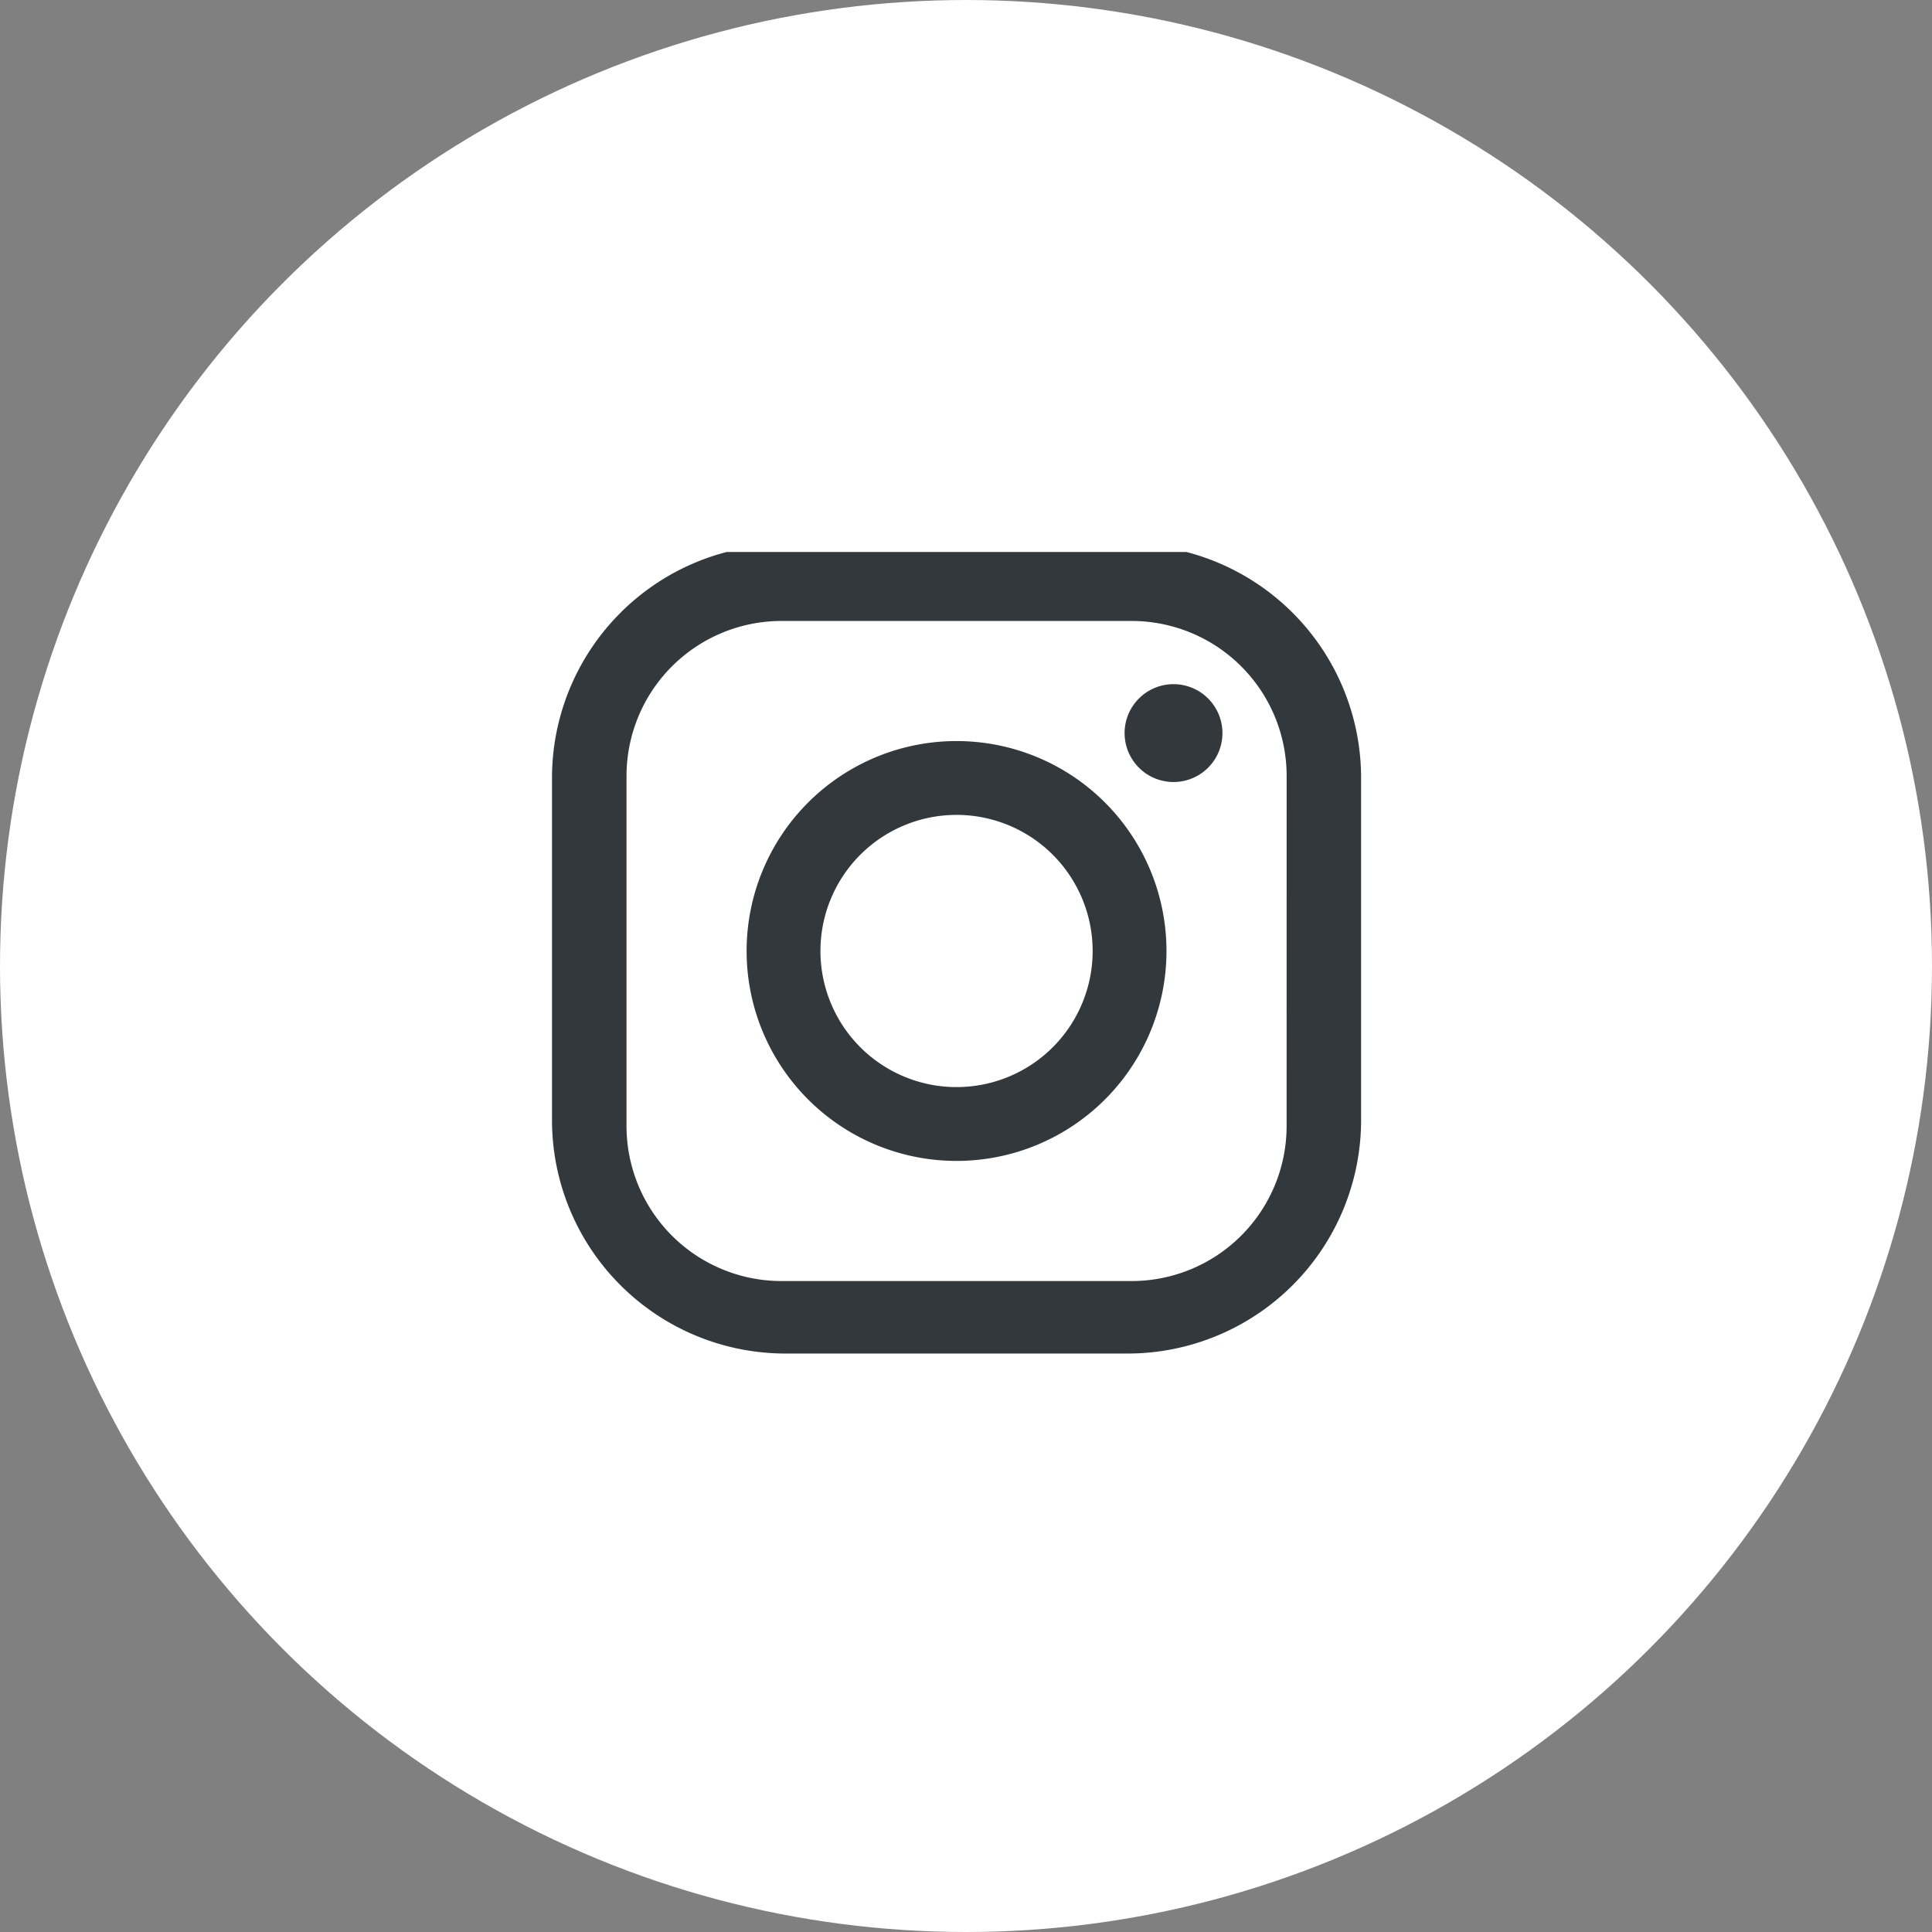
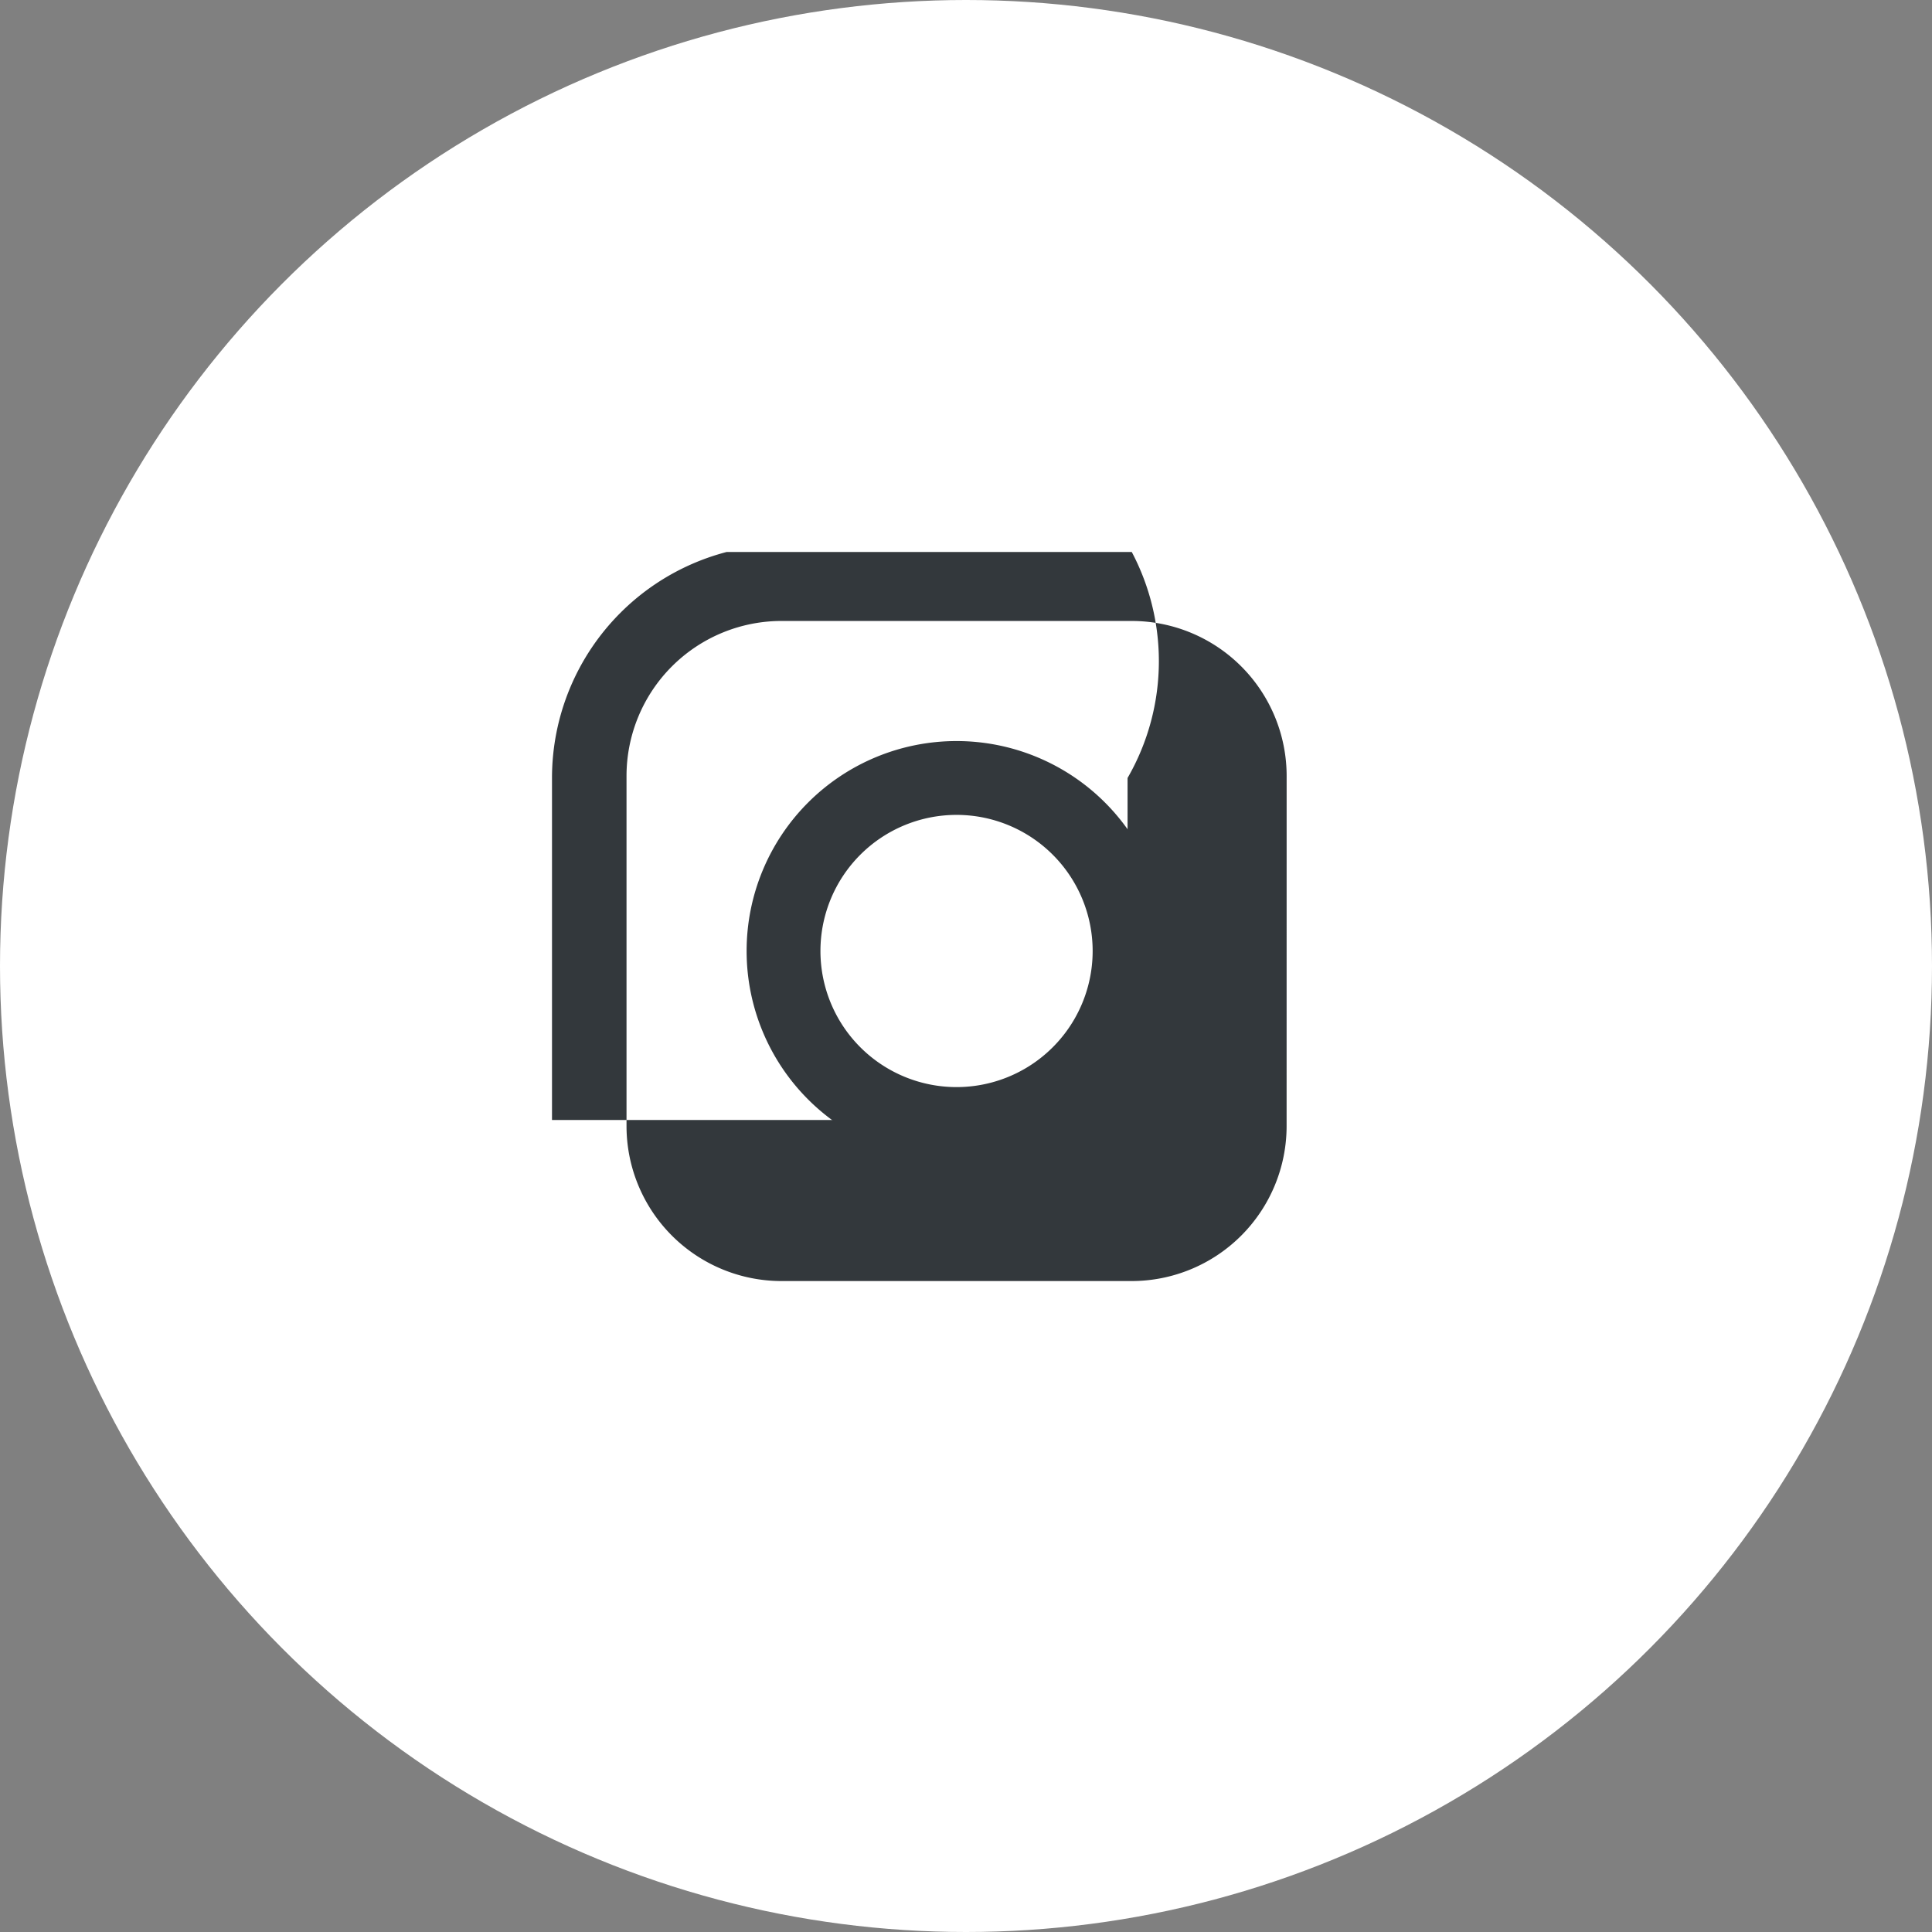
<svg xmlns="http://www.w3.org/2000/svg" width="56" height="56" viewBox="0 0 56 56">
  <rect x="0" y="0" width="56" height="56" fill="#808080" stroke="none" />
  <defs>
    <clipPath id="clip-path">
      <rect id="사각형_6130" data-name="사각형 6130" width="24" height="24" transform="translate(0 0)" fill="#33383c" />
    </clipPath>
  </defs>
  <g id="float_ico3_mo" transform="translate(7405 16503)">
    <circle id="타원_124" data-name="타원 124" cx="28" cy="28" r="28" transform="translate(-7405 -16503)" fill="#fff" />
    <g id="그룹_30733" data-name="그룹 30733" transform="translate(-7390 -16487.998)">
      <g id="insta_icon" data-name="insta icon" transform="translate(1 0.997)">
        <g id="그룹_9675" data-name="그룹 9675" transform="translate(0 0)" clip-path="url(#clip-path)">
-           <path id="패스_10866" data-name="패스 10866" d="M16.684,0H6.769A6.769,6.769,0,0,0,0,6.769v9.914a6.769,6.769,0,0,0,6.769,6.769h9.914a6.769,6.769,0,0,0,6.769-6.769V6.769A6.769,6.769,0,0,0,16.684,0m4.609,16.858A4.494,4.494,0,0,1,16.8,21.351H6.653A4.494,4.494,0,0,1,2.16,16.858V6.712A4.494,4.494,0,0,1,6.653,2.218H16.8a4.494,4.494,0,0,1,4.494,4.494Z" transform="translate(0 -0.218)" fill="#33383c" />
+           <path id="패스_10866" data-name="패스 10866" d="M16.684,0H6.769A6.769,6.769,0,0,0,0,6.769v9.914h9.914a6.769,6.769,0,0,0,6.769-6.769V6.769A6.769,6.769,0,0,0,16.684,0m4.609,16.858A4.494,4.494,0,0,1,16.8,21.351H6.653A4.494,4.494,0,0,1,2.16,16.858V6.712A4.494,4.494,0,0,1,6.653,2.218H16.8a4.494,4.494,0,0,1,4.494,4.494Z" transform="translate(0 -0.218)" fill="#33383c" />
          <path id="패스_10867" data-name="패스 10867" d="M40.055,34.321a6.085,6.085,0,1,0,6.085,6.085,6.085,6.085,0,0,0-6.085-6.085m0,10.03A3.945,3.945,0,1,1,44,40.406a3.945,3.945,0,0,1-3.945,3.945" transform="translate(-28.329 -28.84)" fill="#33383c" />
-           <path id="패스_10868" data-name="패스 10868" d="M101.361,24.39a1.418,1.418,0,1,0,1.418,1.418,1.418,1.418,0,0,0-1.418-1.418" transform="translate(-83.346 -20.558)" fill="#33383c" />
        </g>
      </g>
    </g>
  </g>
</svg>